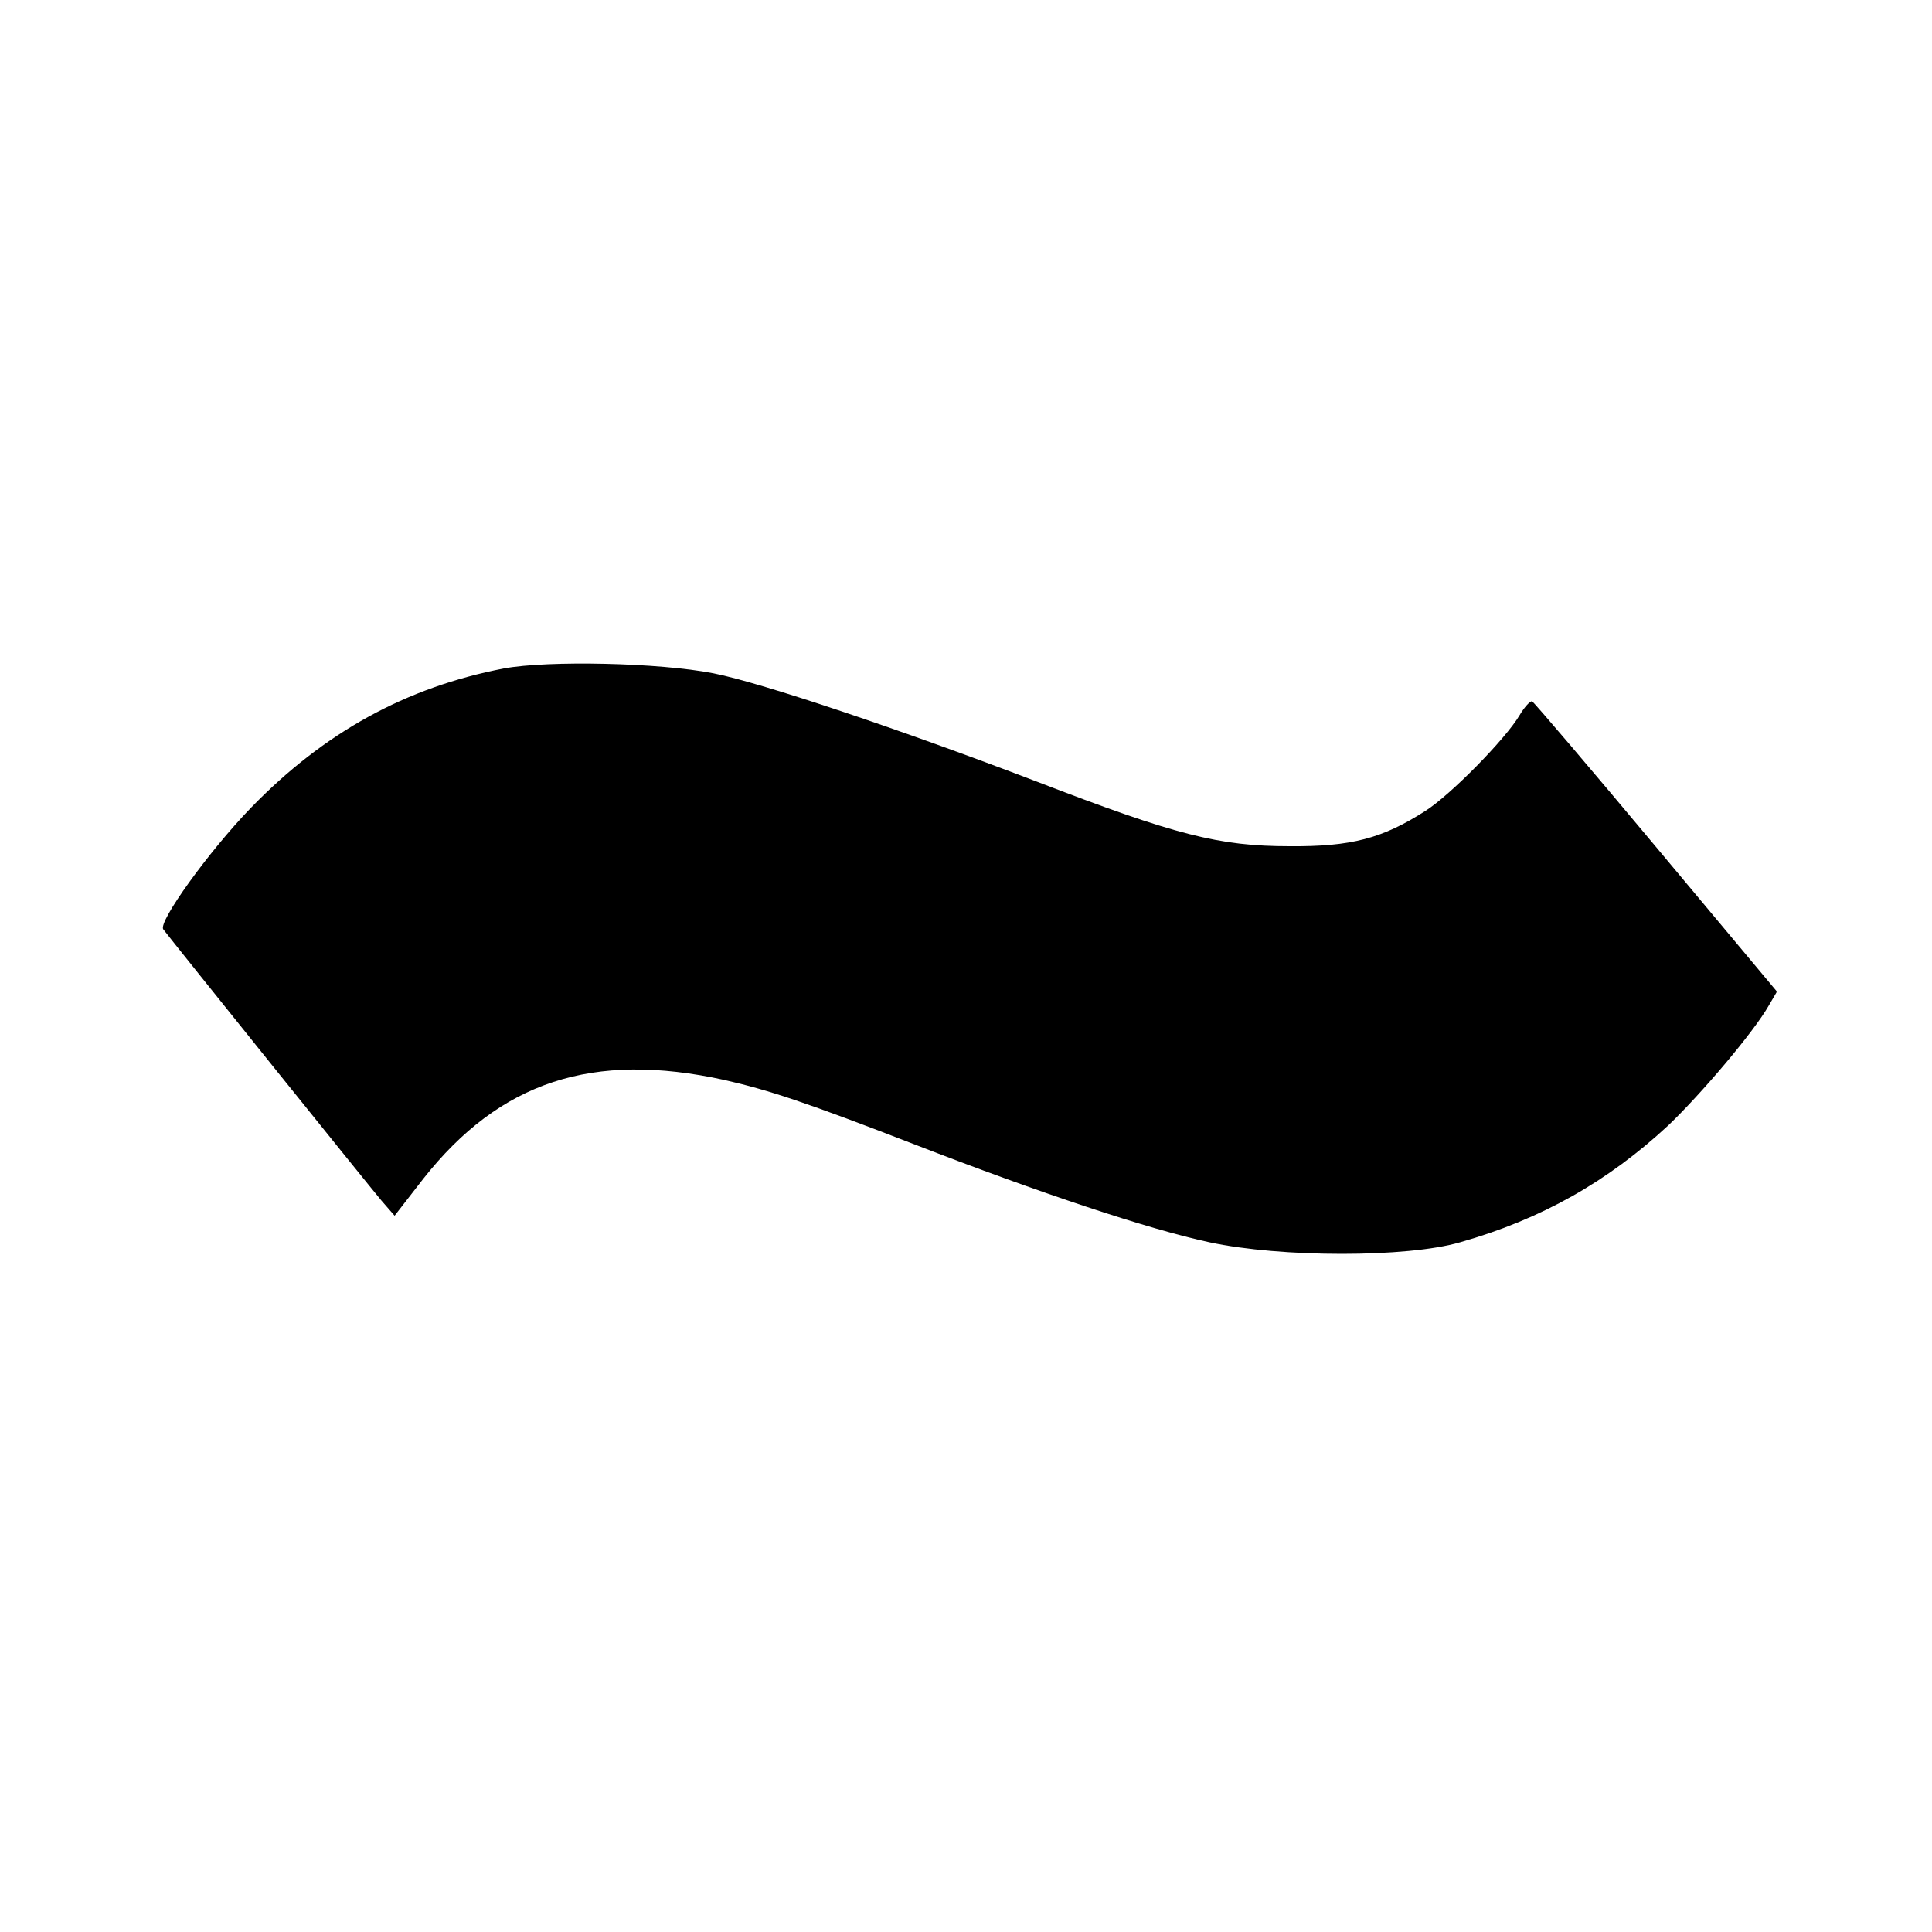
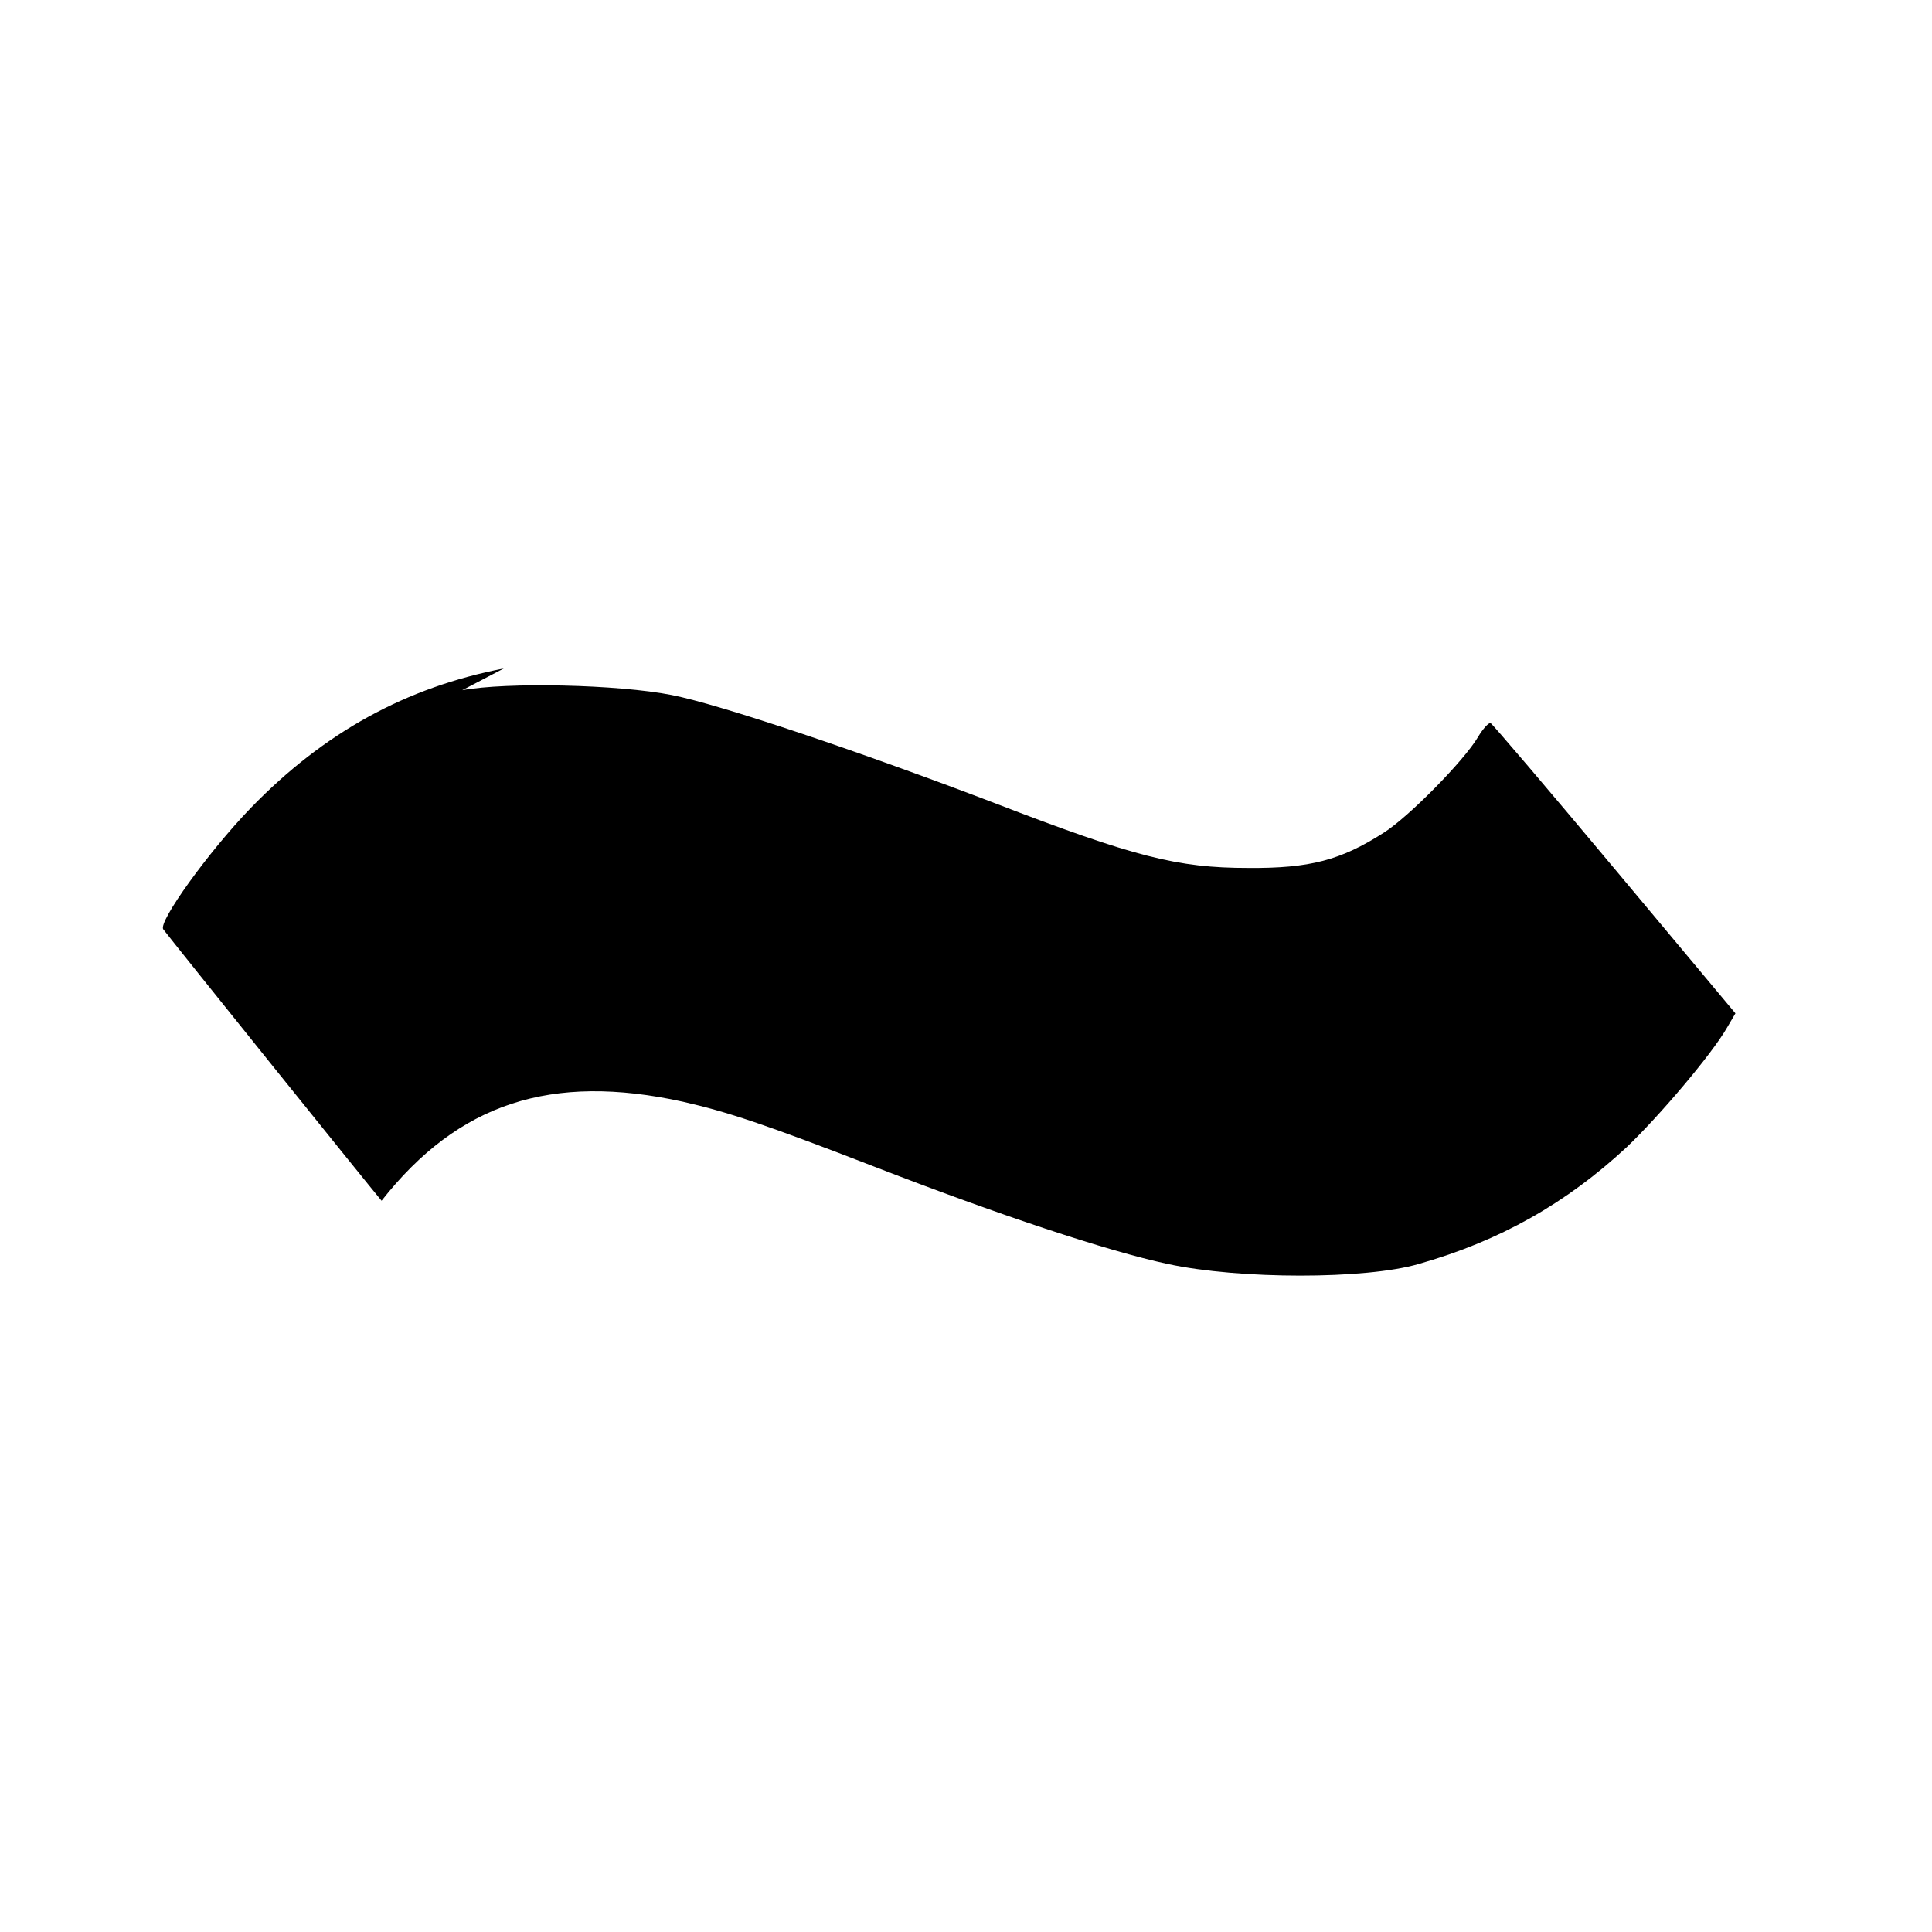
<svg xmlns="http://www.w3.org/2000/svg" version="1.0" width="400pt" height="400pt" viewBox="0 0 400 400" preserveAspectRatio="xMidYMid meet">
  <g transform="translate(0,400) scale(0.1,-0.1)" fill="#000000" stroke="none">
-     <path d="M1043 2616 c-202 -39 -372 -132 -524 -289 -87 -90 -192 -236 -181 -251 22 -29 429 -535 452 -562 l27 -31 59 76 c159 202 351 265 624 205 92 -21 168 -46 395 -134 258 -100 483 -175 609 -202 149 -32 409 -32 519 0 169 48 306 126 431 242 67 64 176 192 208 248 l17 29 -250 299 c-137 164 -253 300 -257 302 -4 1 -16 -12 -26 -29 -29 -49 -143 -165 -195 -198 -89 -57 -153 -74 -281 -73 -146 0 -236 23 -524 134 -280 107 -568 204 -669 224 -112 22 -342 27 -434 10z" />
+     <path d="M1043 2616 c-202 -39 -372 -132 -524 -289 -87 -90 -192 -236 -181 -251 22 -29 429 -535 452 -562 c159 202 351 265 624 205 92 -21 168 -46 395 -134 258 -100 483 -175 609 -202 149 -32 409 -32 519 0 169 48 306 126 431 242 67 64 176 192 208 248 l17 29 -250 299 c-137 164 -253 300 -257 302 -4 1 -16 -12 -26 -29 -29 -49 -143 -165 -195 -198 -89 -57 -153 -74 -281 -73 -146 0 -236 23 -524 134 -280 107 -568 204 -669 224 -112 22 -342 27 -434 10z" />
  </g>
</svg>